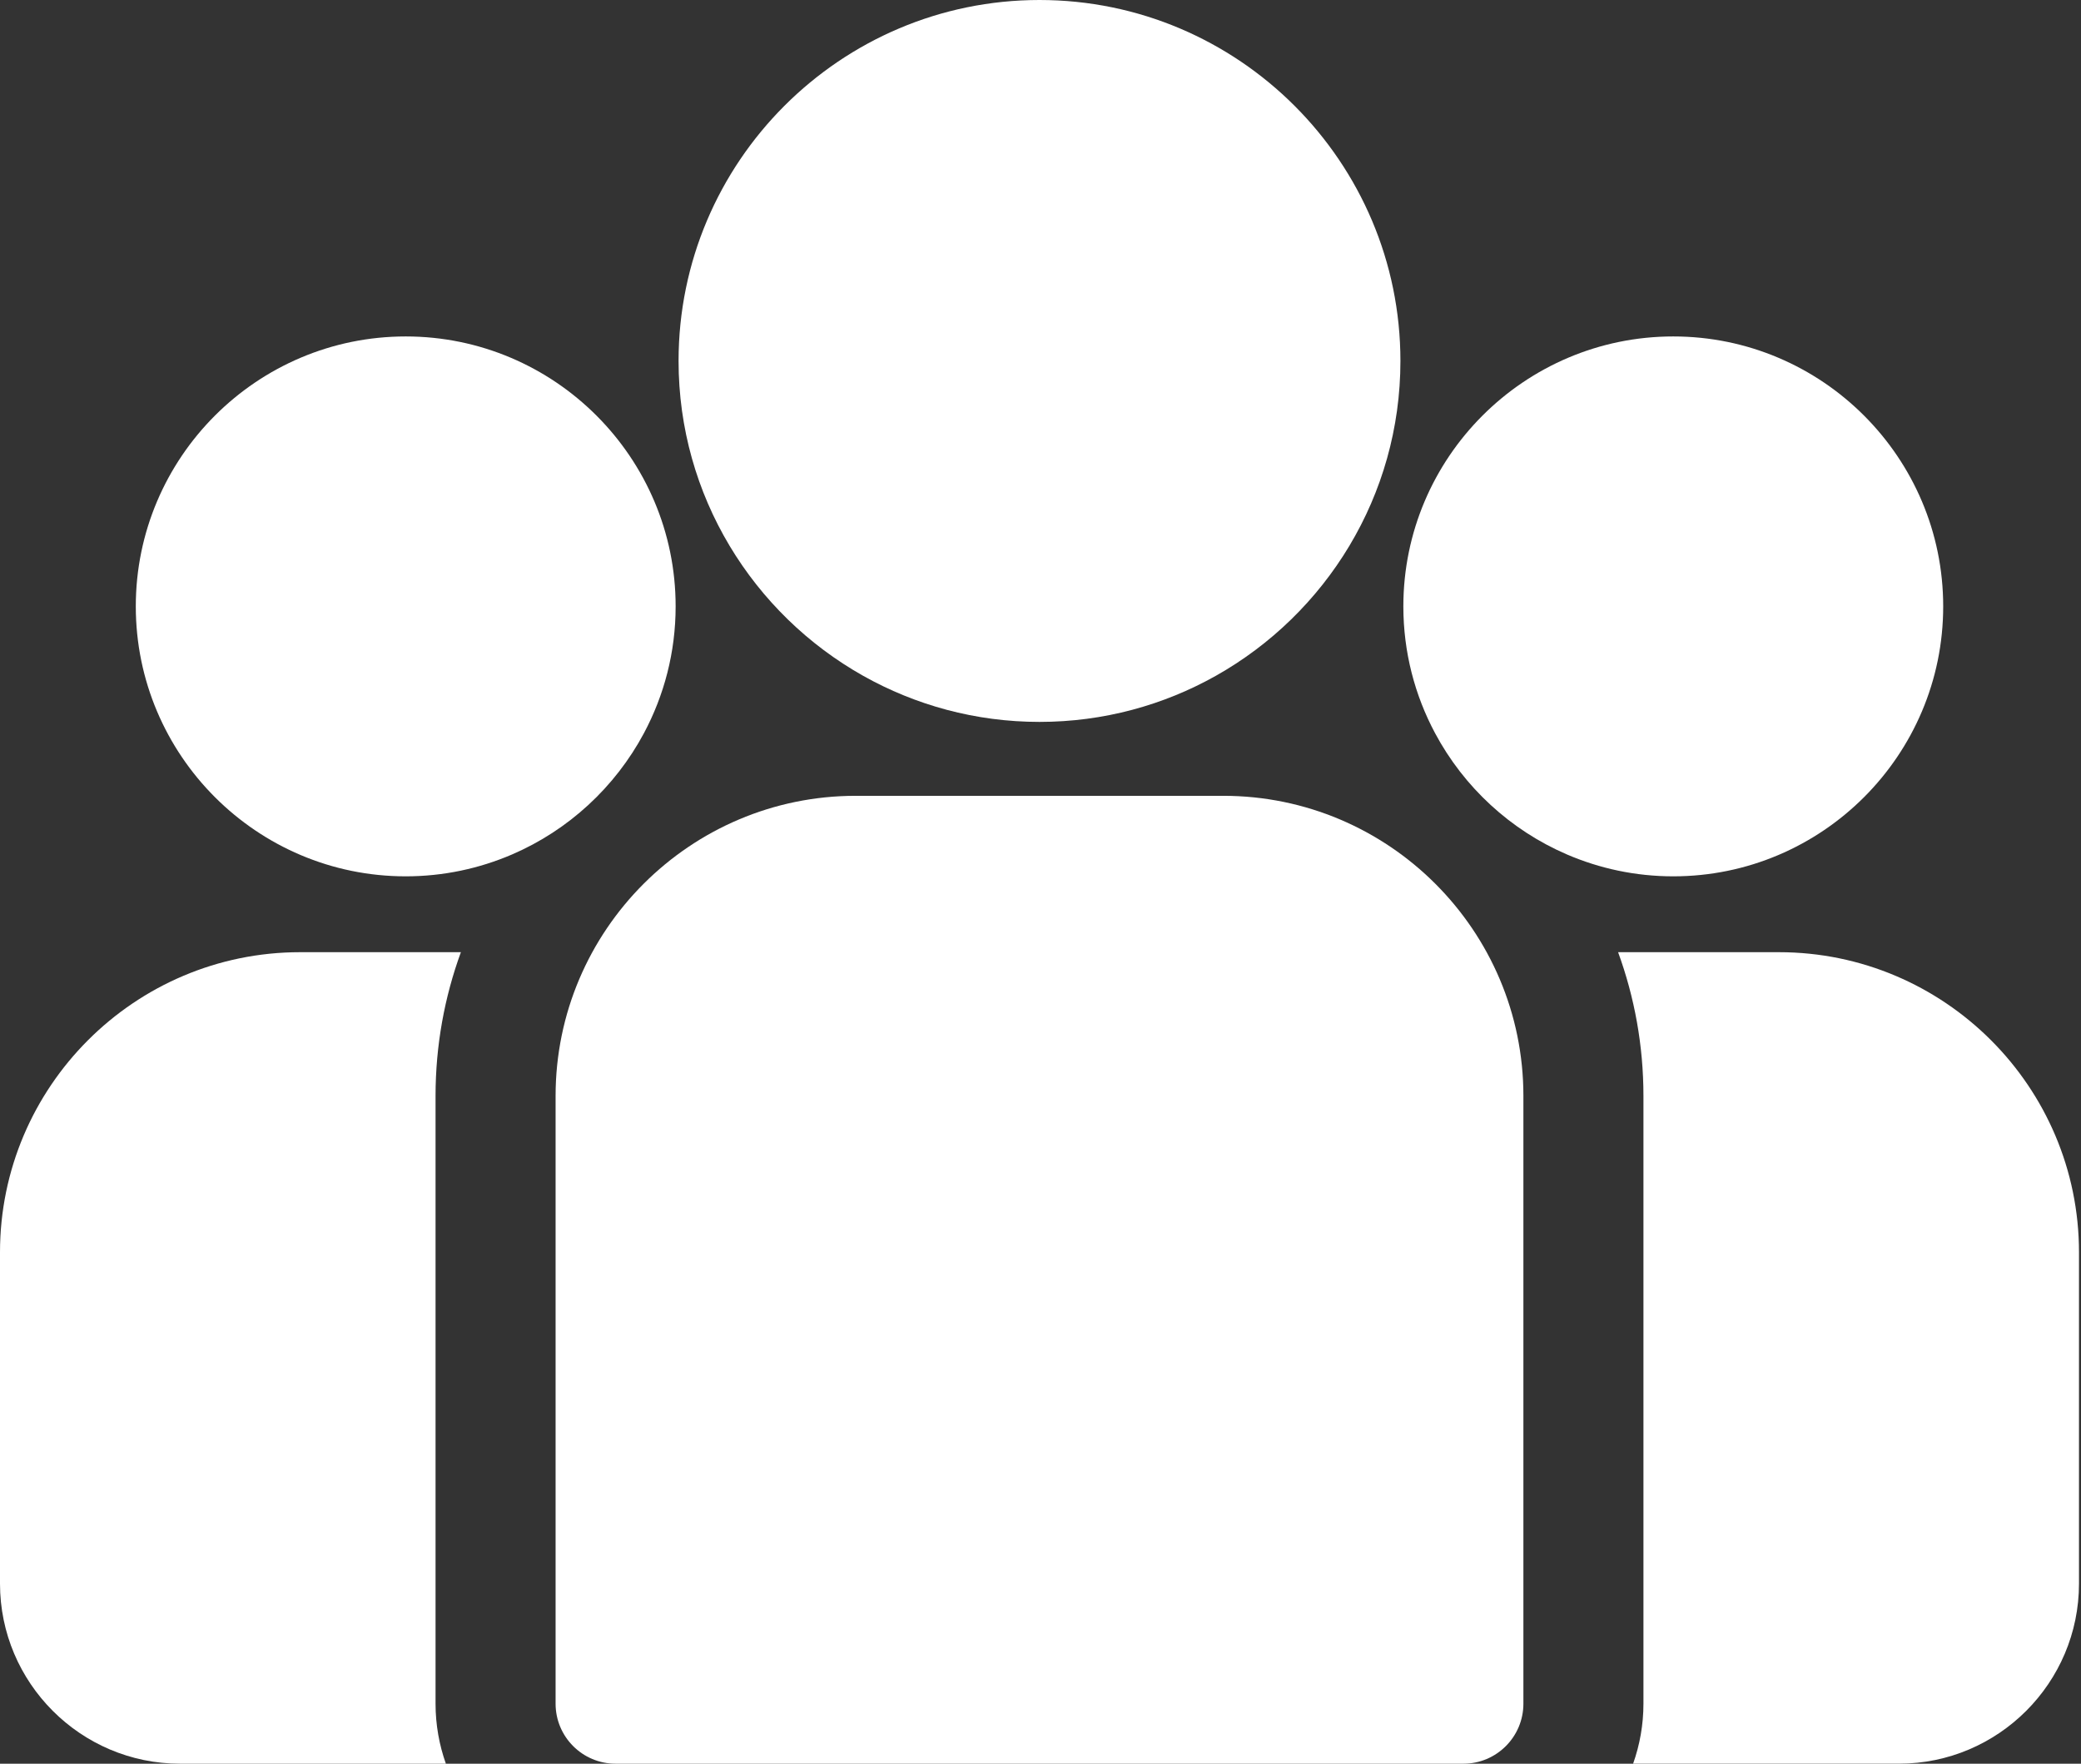
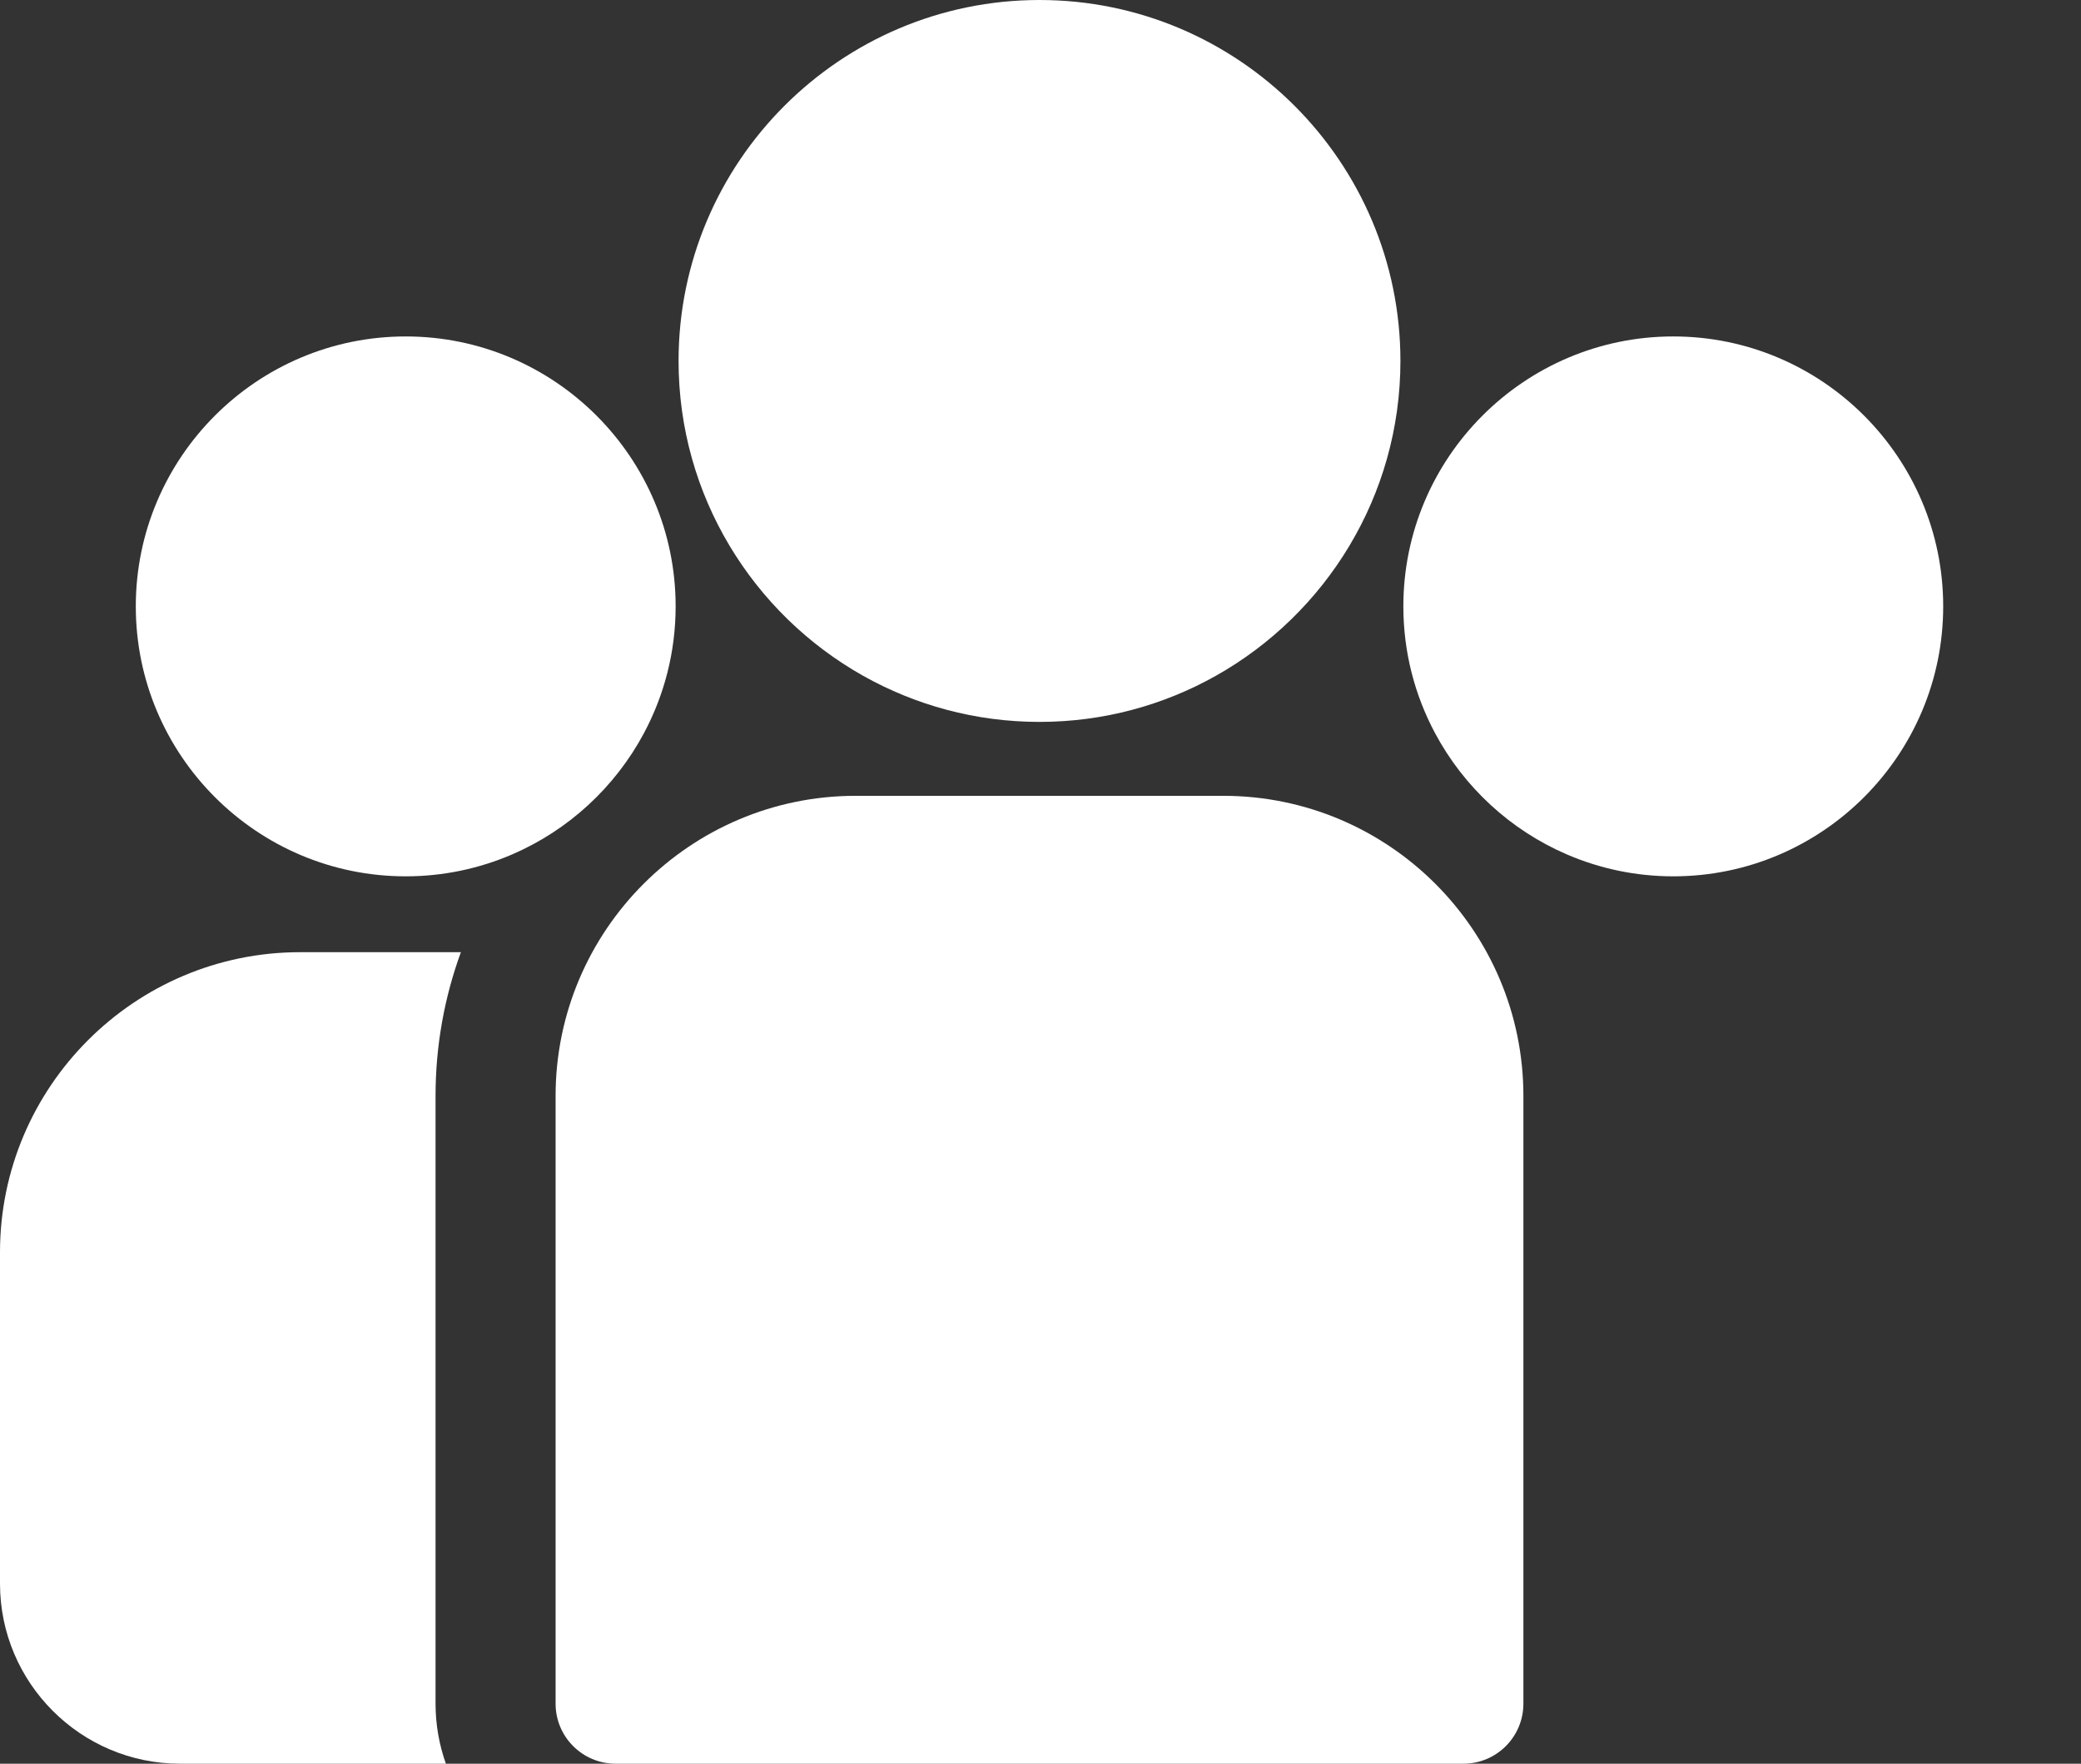
<svg xmlns="http://www.w3.org/2000/svg" width="118" height="100" viewBox="0 0 118 100" fill="none">
  <rect x="0" y="0" width="118" height="100" fill="#333333" stroke="none" />
-   <path d="M100.868 53.988H91.752C92.681 56.532 93.189 59.278 93.189 62.14V96.596C93.189 97.789 92.981 98.934 92.603 99.999H107.675C113.305 99.999 117.886 95.419 117.886 89.789V71.005C117.886 61.622 110.252 53.988 100.868 53.988Z" fill="white" />
  <path d="M24.697 62.14C24.697 59.278 25.205 56.533 26.134 53.988H17.017C7.634 53.988 0 61.622 0 71.006V89.79C0 95.419 4.58 100 10.21 100H25.283C24.905 98.934 24.697 97.789 24.697 96.596V62.14V62.14Z" fill="white" />
  <path d="M69.364 45.122H48.522C39.138 45.122 31.504 52.757 31.504 62.14V96.596C31.504 98.476 33.028 100 34.908 100H82.978C84.858 100 86.382 98.476 86.382 96.596V62.14C86.382 52.757 78.748 45.122 69.364 45.122Z" fill="white" />
  <path d="M58.943 0C47.658 0 38.477 9.181 38.477 20.466C38.477 28.12 42.702 34.806 48.941 38.316C51.901 39.98 55.312 40.931 58.943 40.931C62.574 40.931 65.985 39.98 68.945 38.316C75.184 34.806 79.409 28.12 79.409 20.466C79.409 9.181 70.228 0 58.943 0Z" fill="white" />
  <path d="M23.006 19.076C14.566 19.076 7.7 25.942 7.7 34.381C7.7 42.821 14.566 49.687 23.006 49.687C25.147 49.687 27.185 49.243 29.037 48.446C32.239 47.068 34.879 44.628 36.513 41.571C37.659 39.426 38.311 36.979 38.311 34.381C38.311 25.942 31.445 19.076 23.006 19.076Z" fill="white" />
  <path d="M94.88 19.076C86.441 19.076 79.575 25.942 79.575 34.381C79.575 36.979 80.227 39.426 81.374 41.571C83.007 44.628 85.647 47.068 88.849 48.446C90.701 49.243 92.739 49.687 94.88 49.687C103.32 49.687 110.186 42.821 110.186 34.381C110.186 25.942 103.32 19.076 94.88 19.076Z" fill="white" />
</svg>